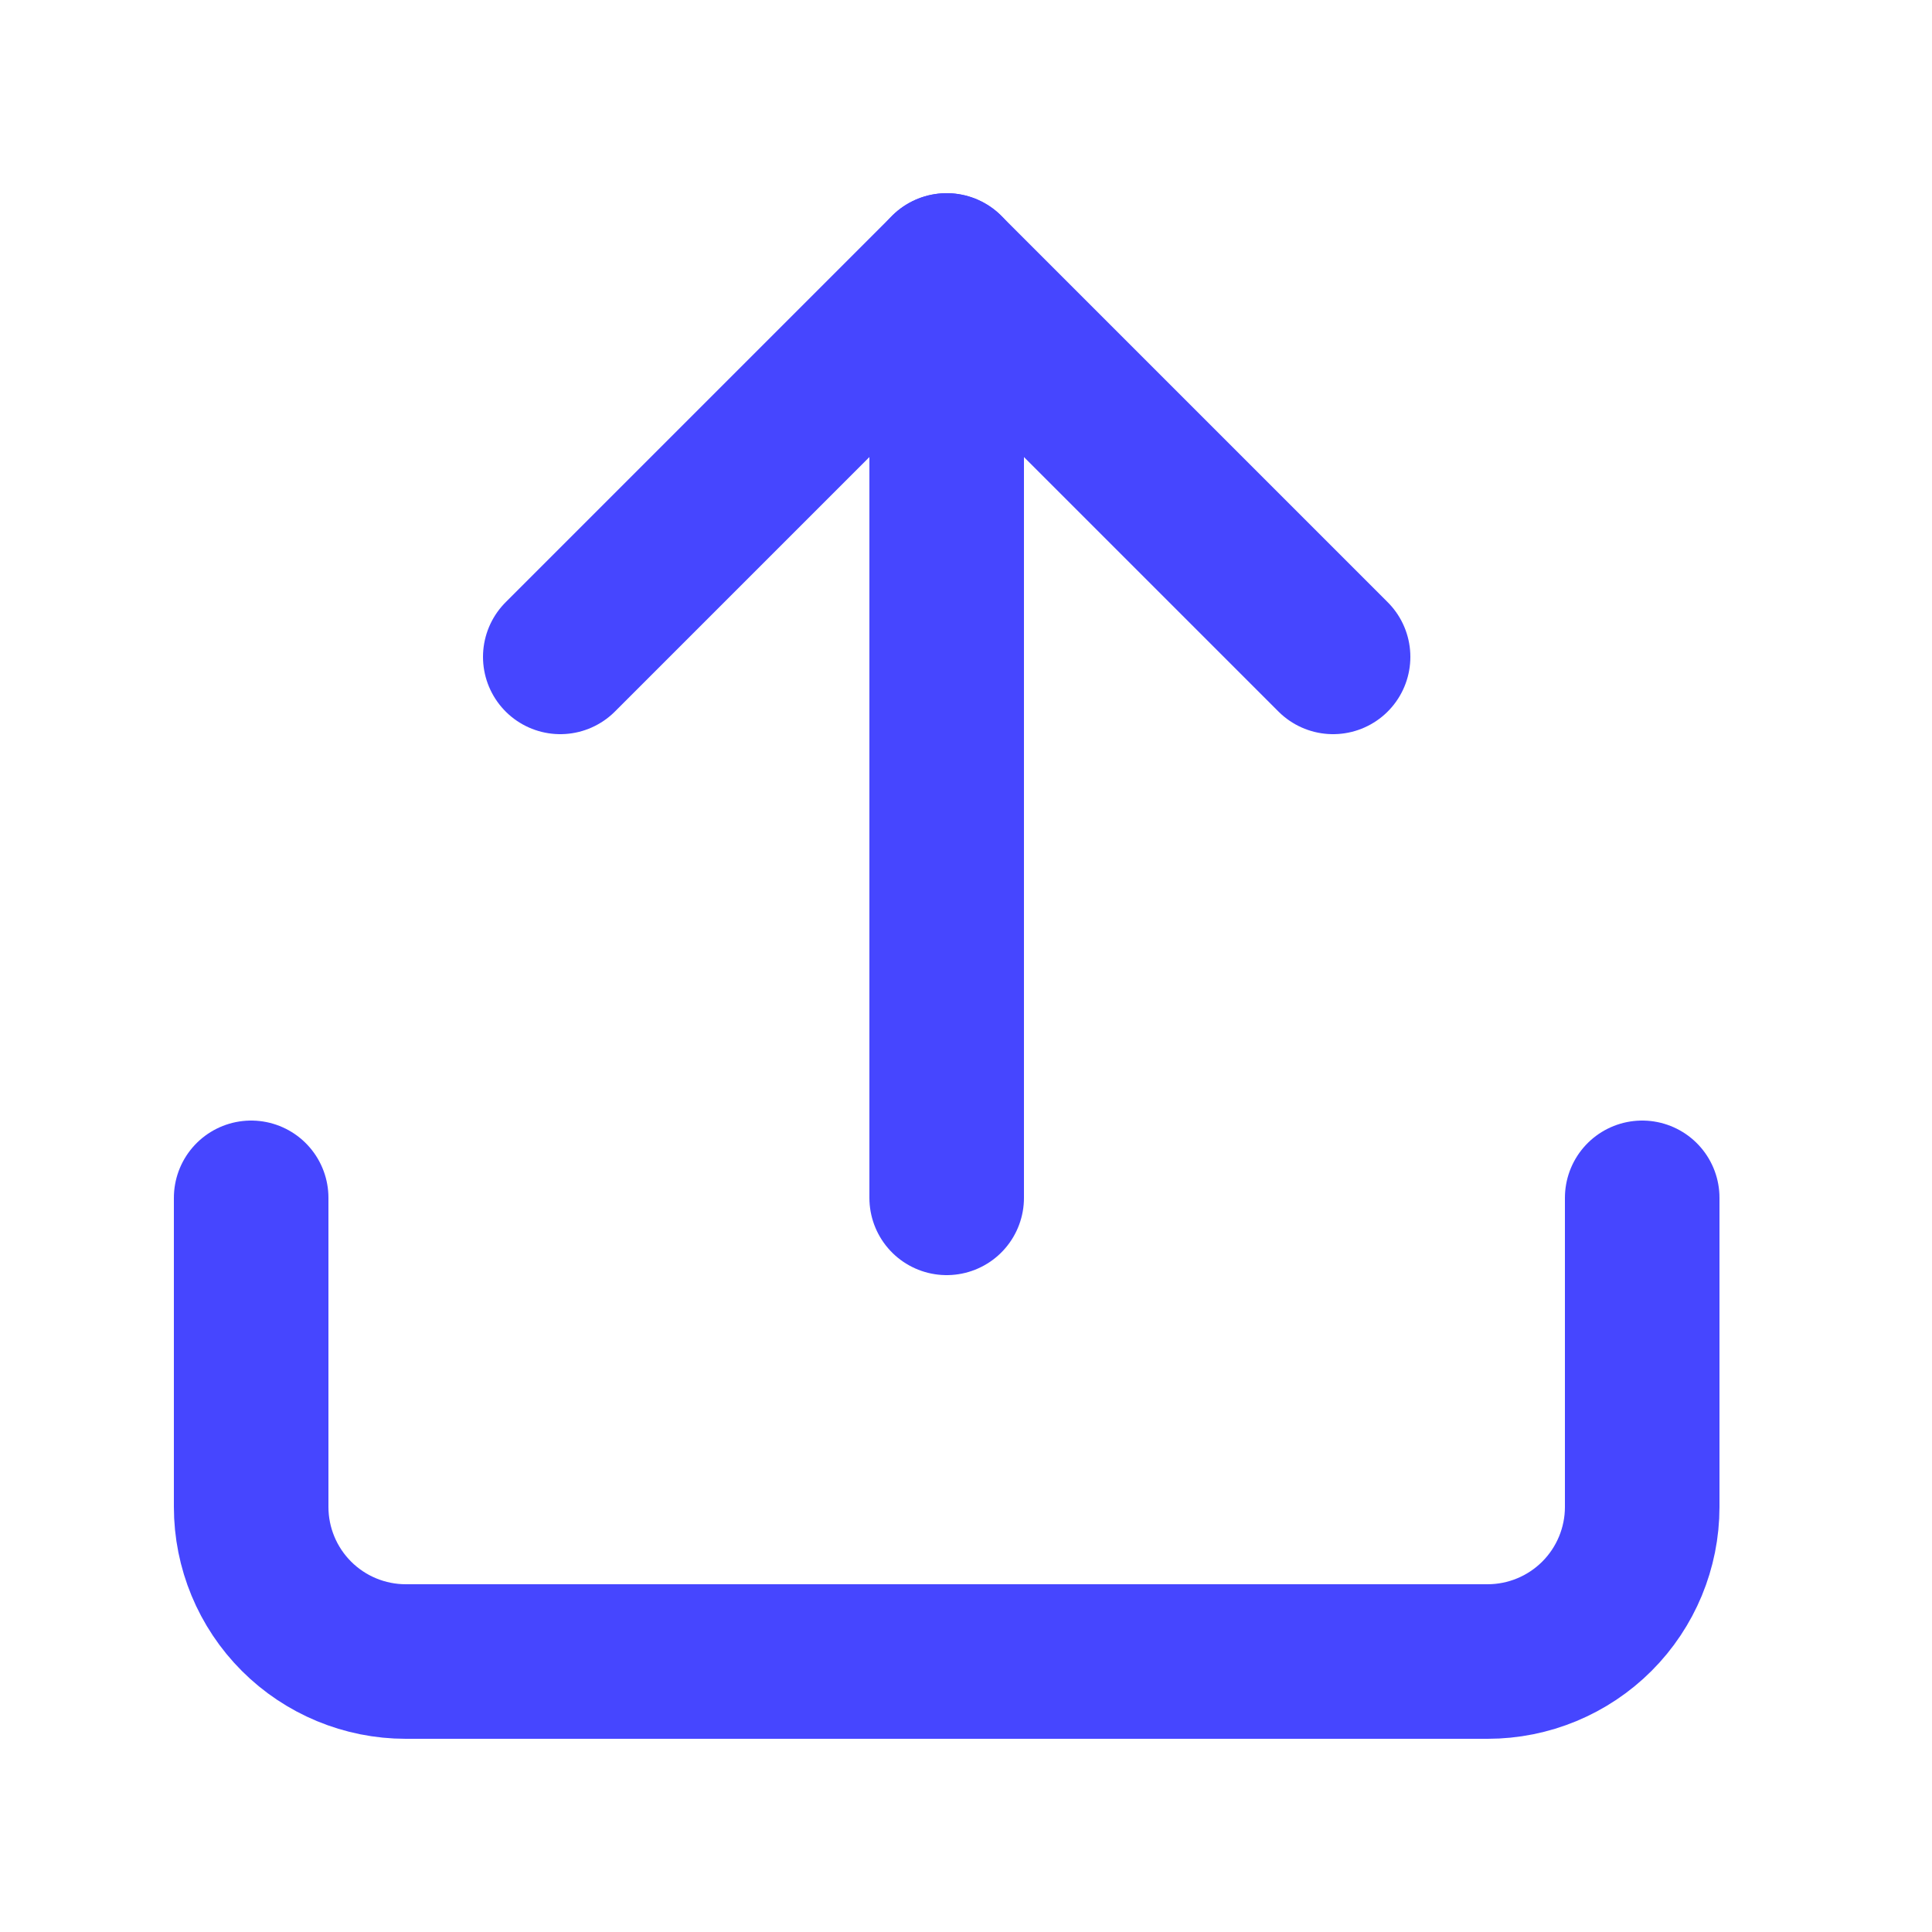
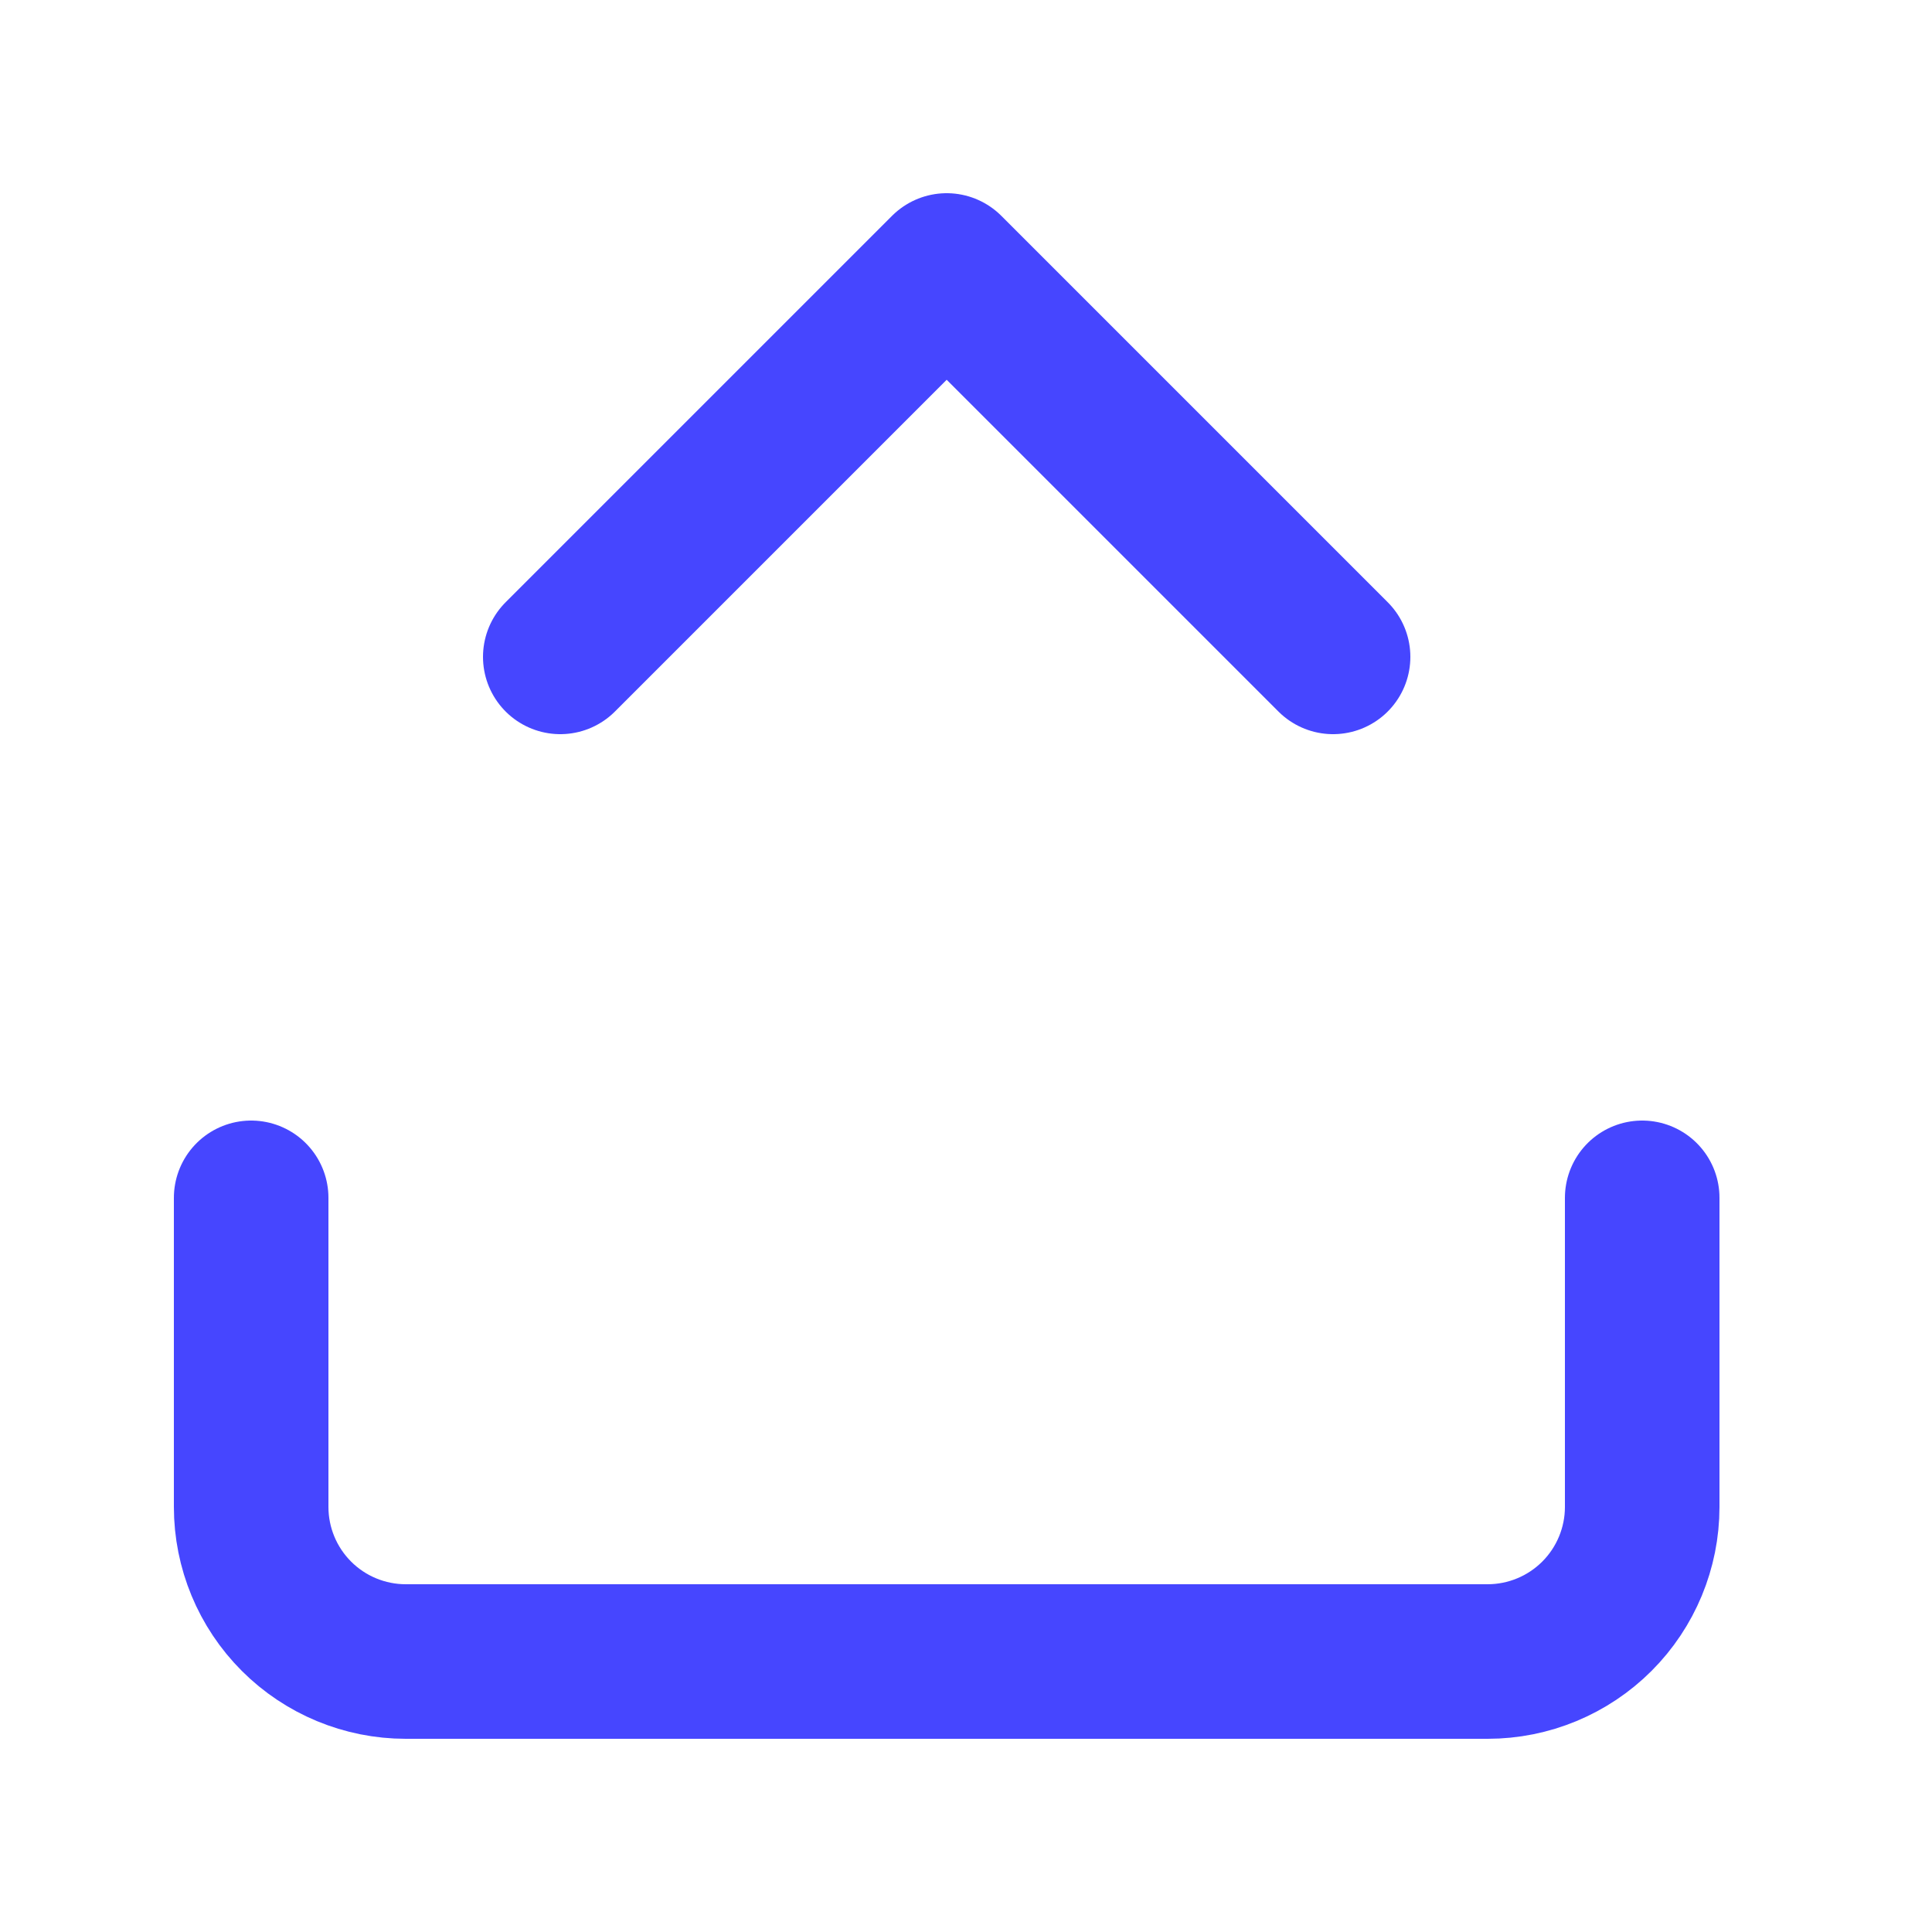
<svg xmlns="http://www.w3.org/2000/svg" width="25" height="25" viewBox="0 0 25 25" fill="none">
  <path d="M21.25 15.5V19.5C21.25 20.03 21.039 20.539 20.664 20.914C20.289 21.289 19.78 21.5 19.25 21.5H5.25C4.72 21.5 4.211 21.289 3.836 20.914C3.461 20.539 3.25 20.03 3.25 19.5V15.5" stroke="#4646FF" stroke-width="2" stroke-linecap="round" stroke-linejoin="round" />
  <path d="M17.25 8.5L12.25 3.5L7.25 8.5" stroke="#4646FF" stroke-width="2" stroke-linecap="round" stroke-linejoin="round" />
-   <path d="M12.25 3.5V15.5" stroke="#4646FF" stroke-width="2" stroke-linecap="round" stroke-linejoin="round" />
</svg>